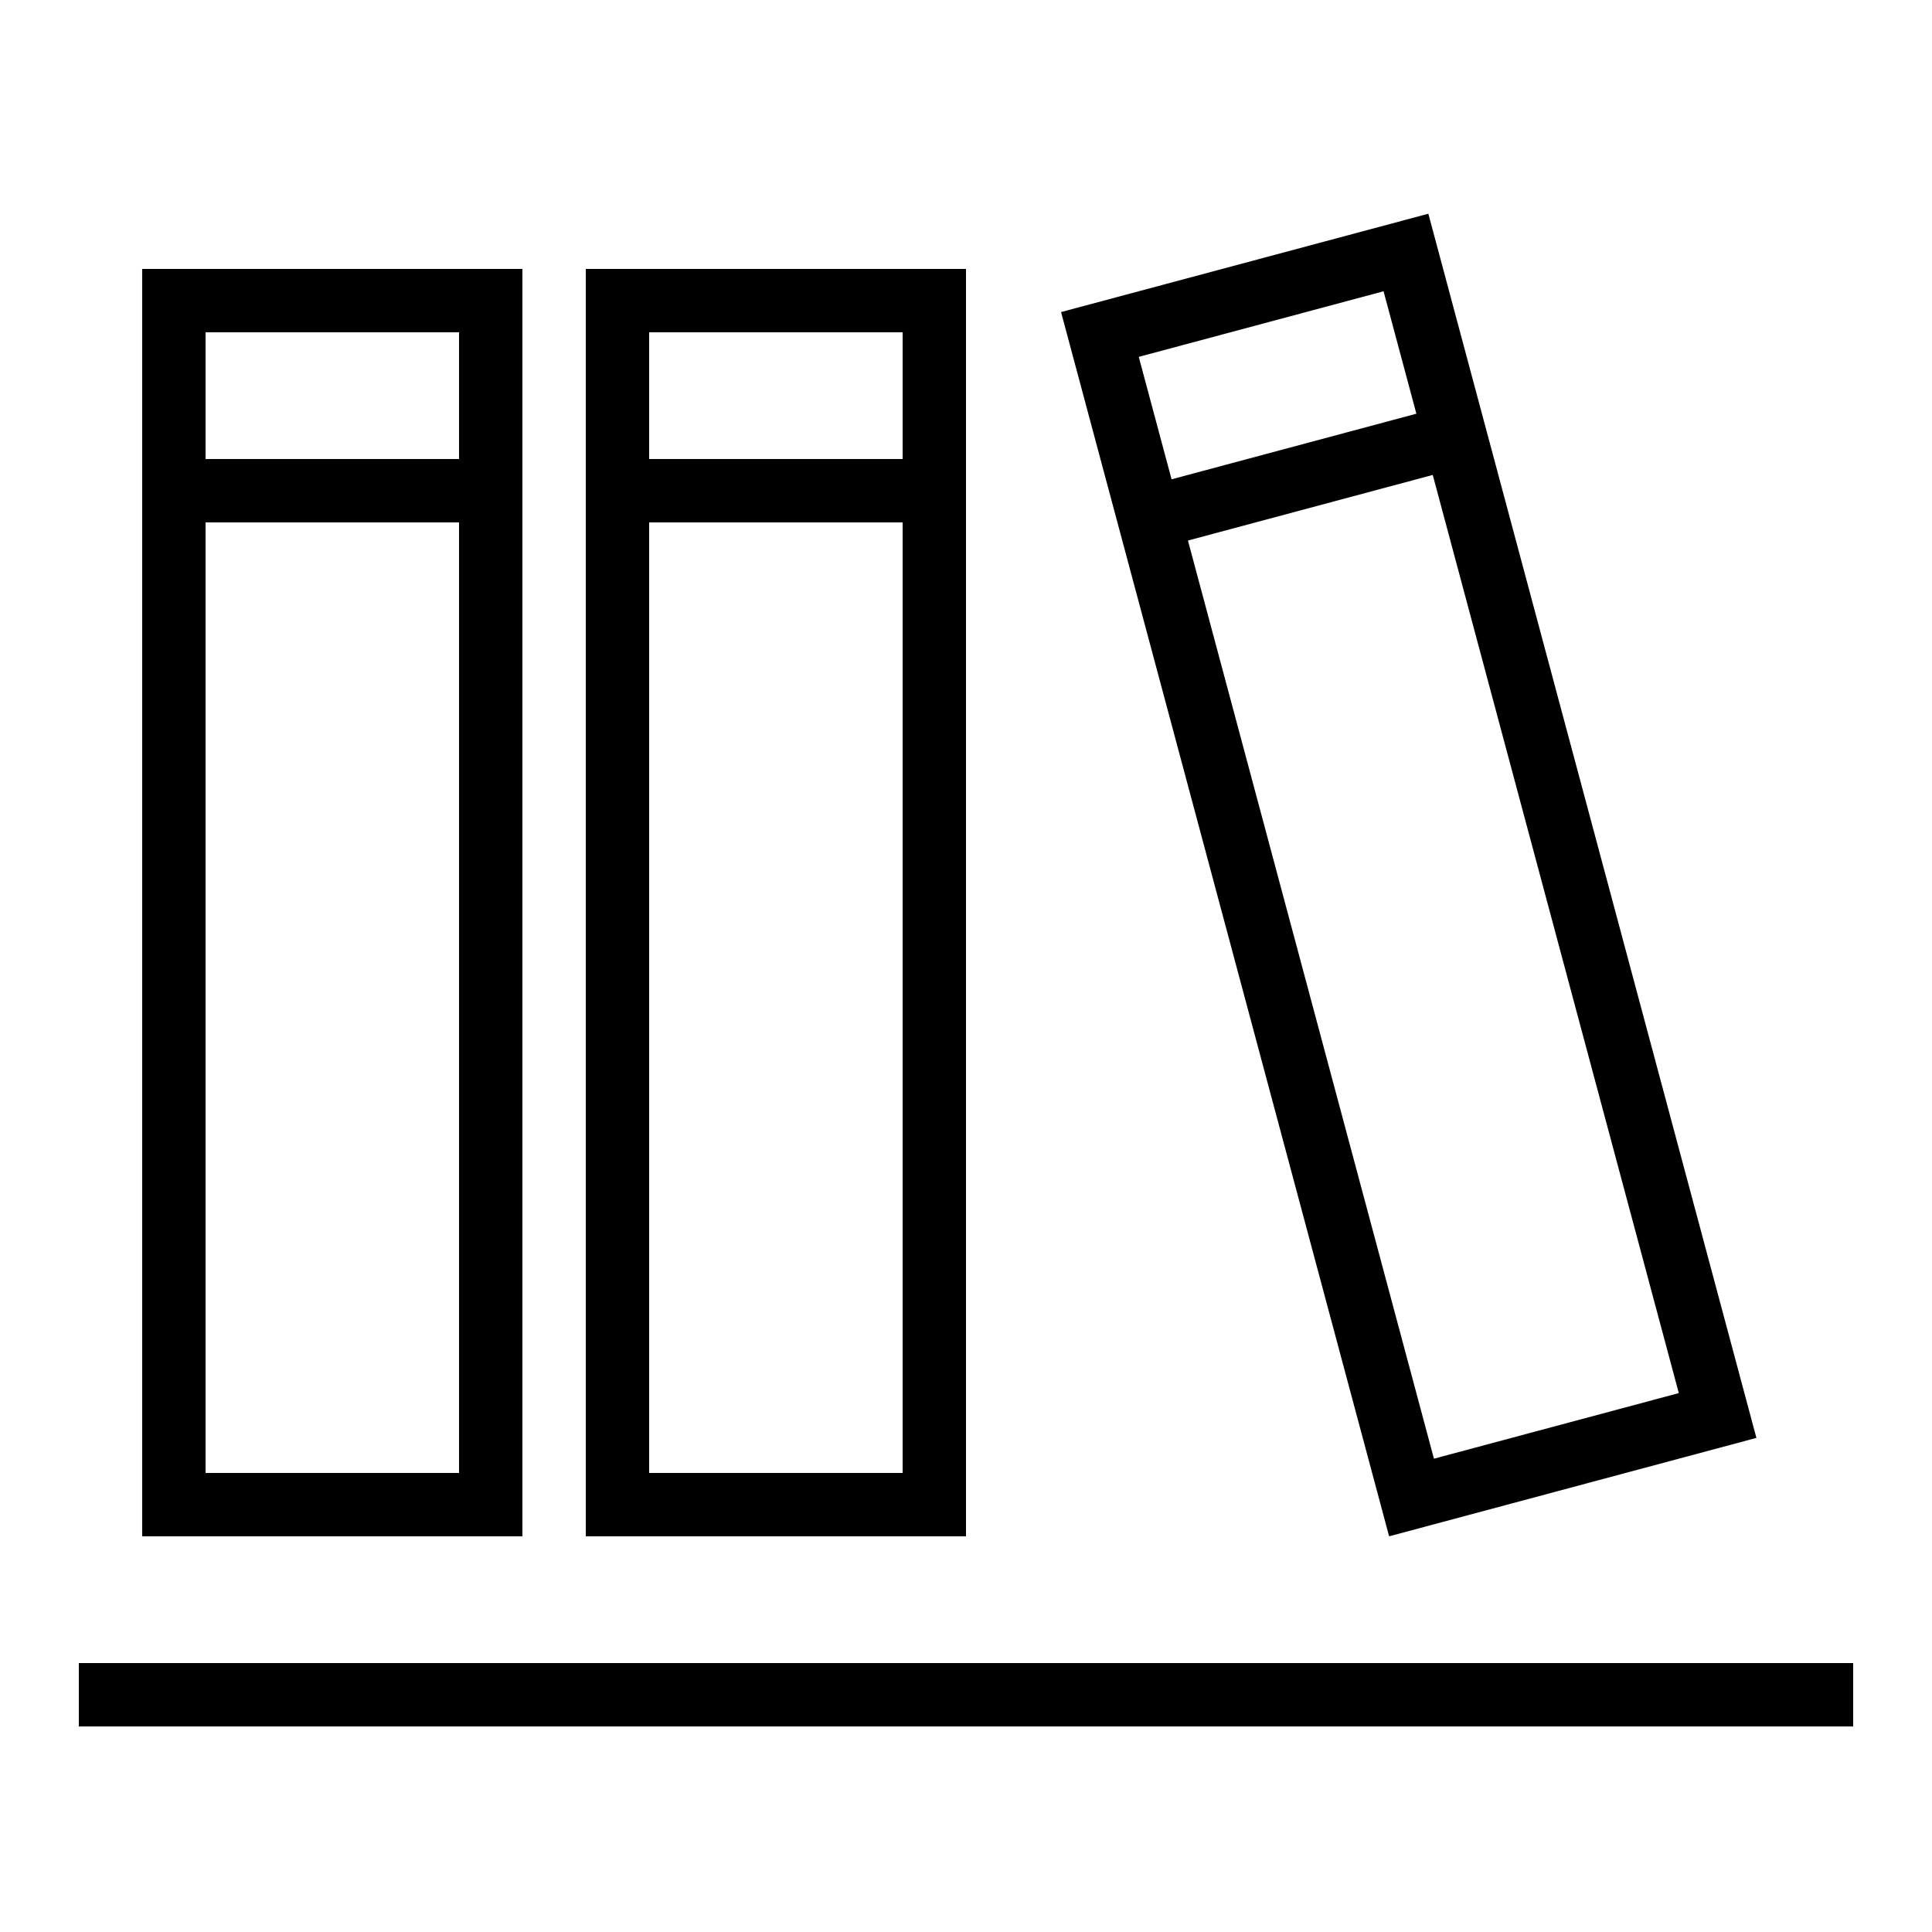
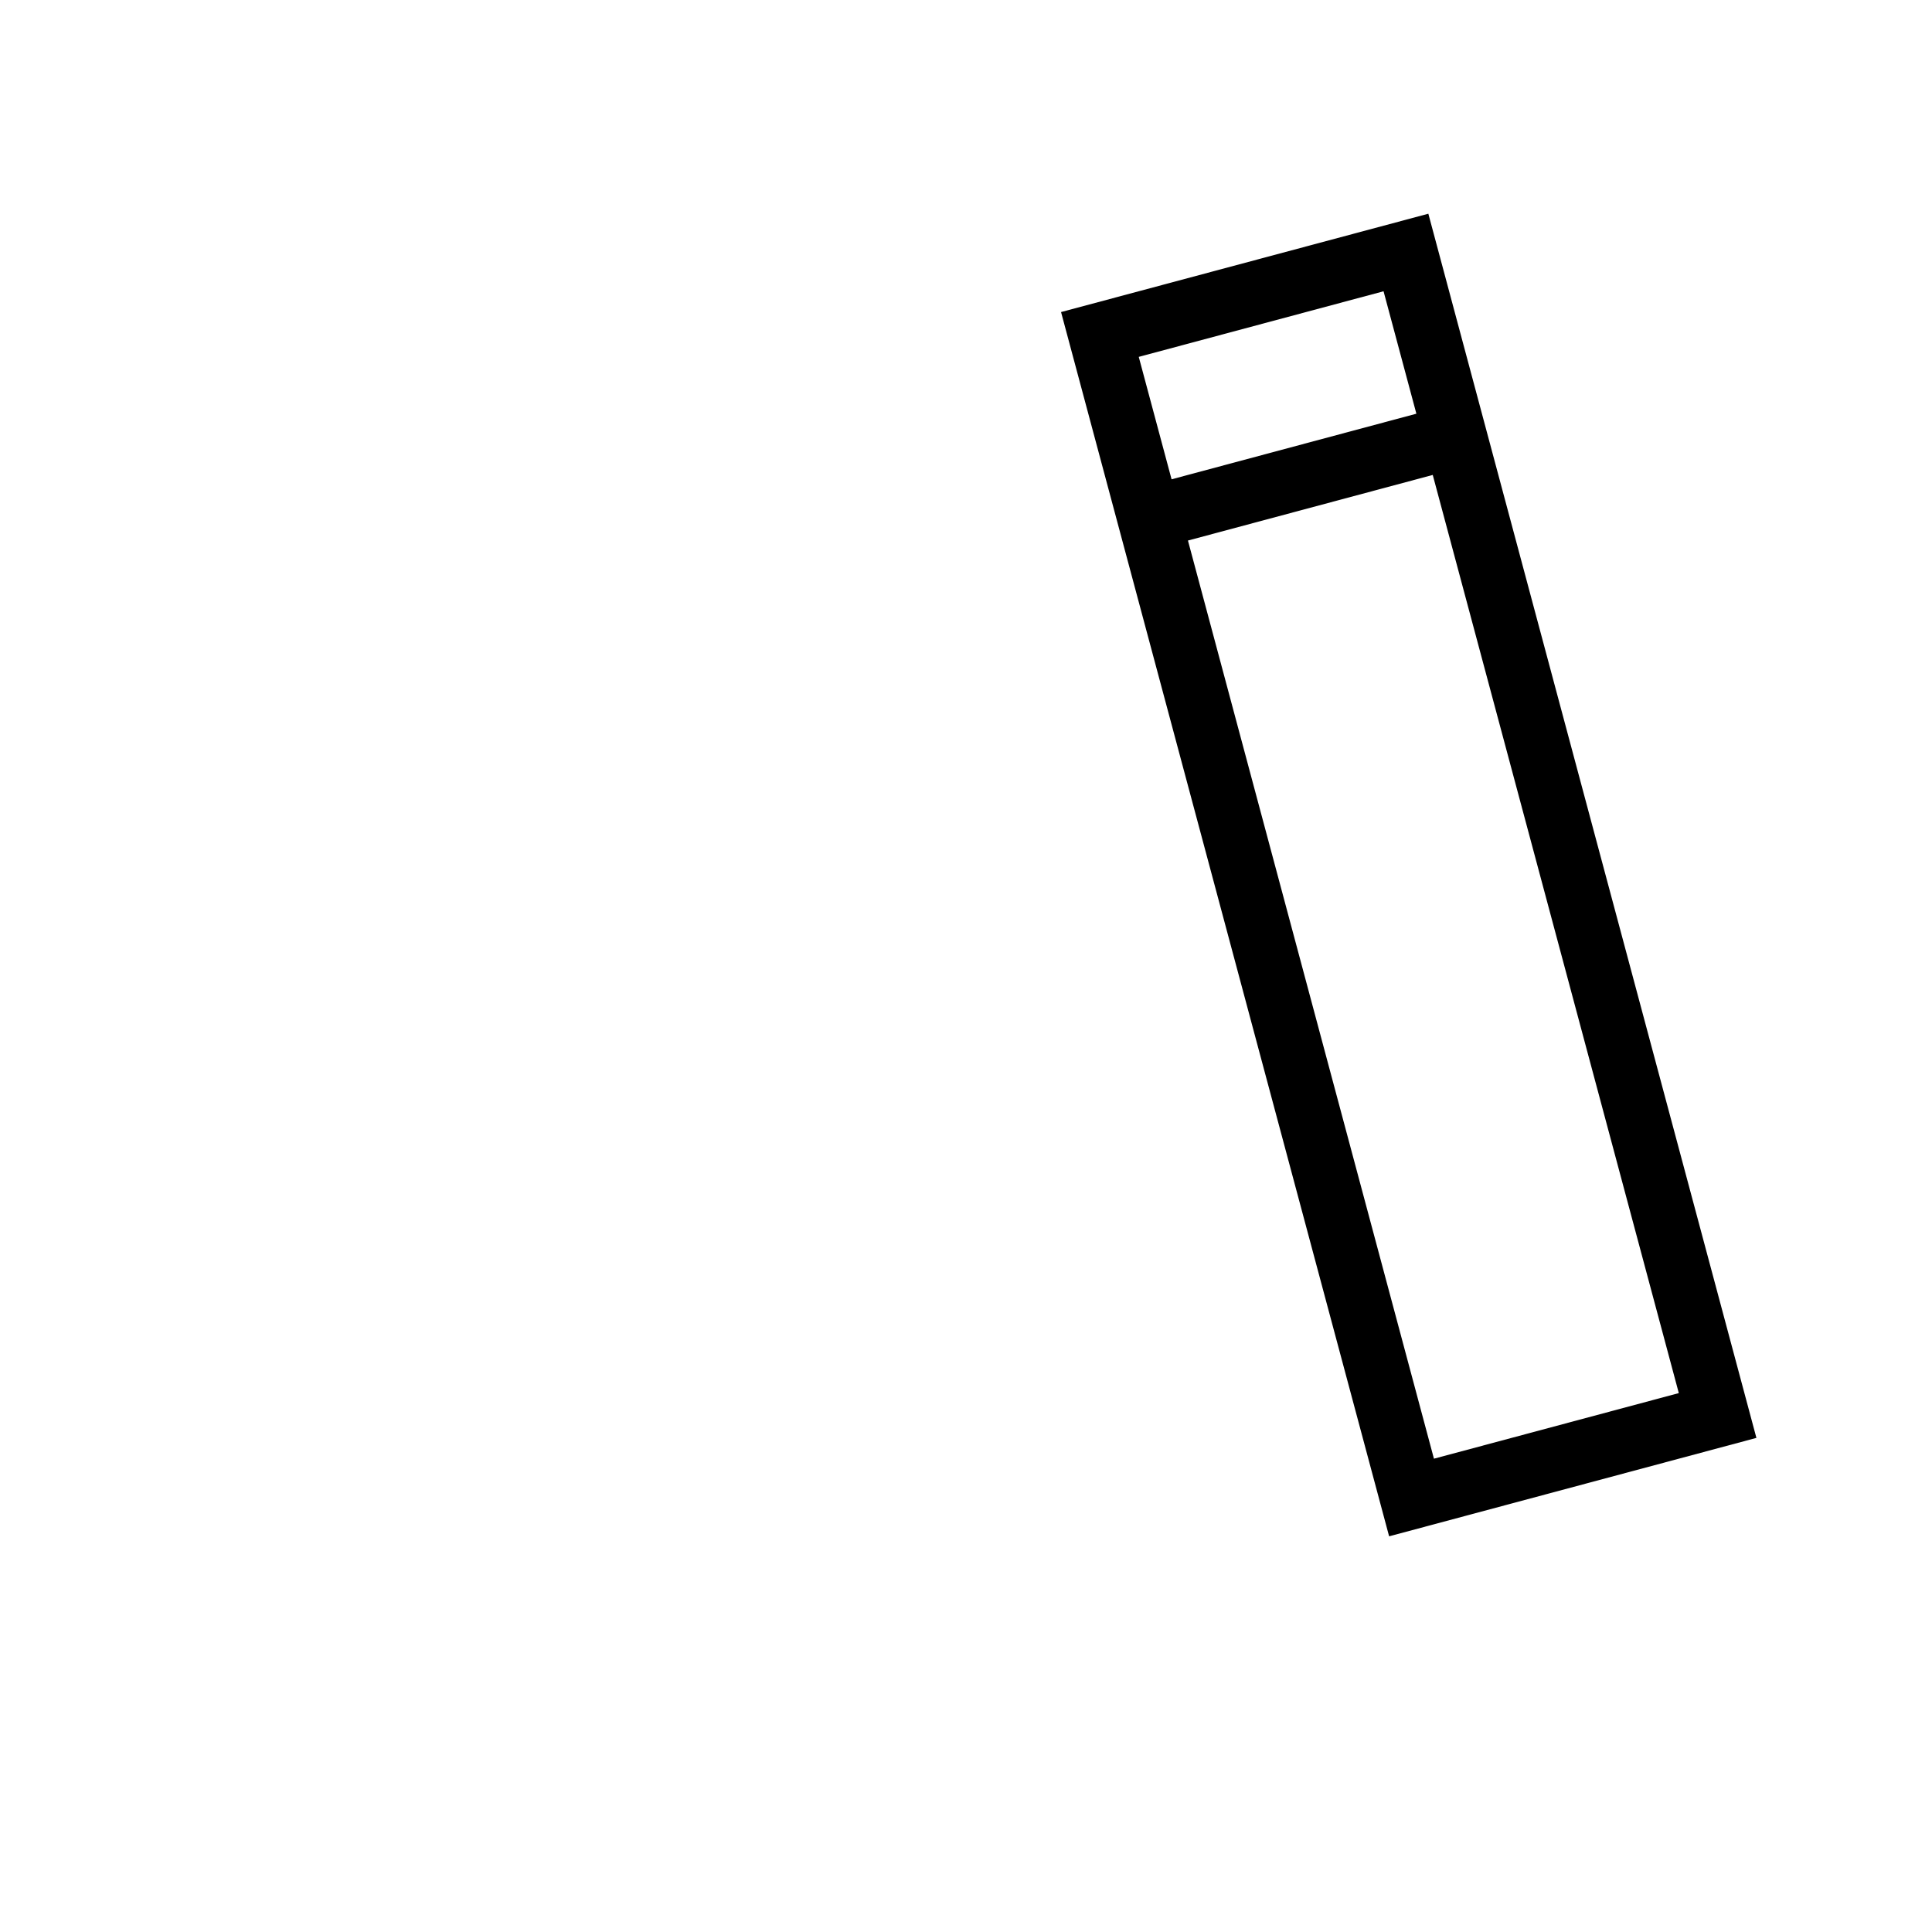
<svg xmlns="http://www.w3.org/2000/svg" fill="#000000" width="800px" height="800px" version="1.1" viewBox="144 144 512 512">
  <g>
-     <path d="m181.68 551.14h100.76v-335.87h-100.76zm16.797-319.08h67.176v33.586h-67.176zm0 50.379h67.176v251.91h-67.176z" />
-     <path d="m299.24 551.14h100.76v-335.87h-100.76zm16.793-319.08h67.176v33.586h-67.176zm0 50.379h67.176v251.91h-67.176z" />
    <path d="m425.19 226.7 86.941 324.44 97.336-26.082-86.941-324.42zm20.59 11.875 64.875-17.383 8.699 32.445-64.875 17.383zm143.12 274.61-64.891 17.383-65.191-243.32 64.875-17.383z" />
-     <path d="m164.89 584.73h470.22v16.793h-470.22z" />
+     <path d="m164.89 584.73h470.22h-470.22z" />
  </g>
</svg>